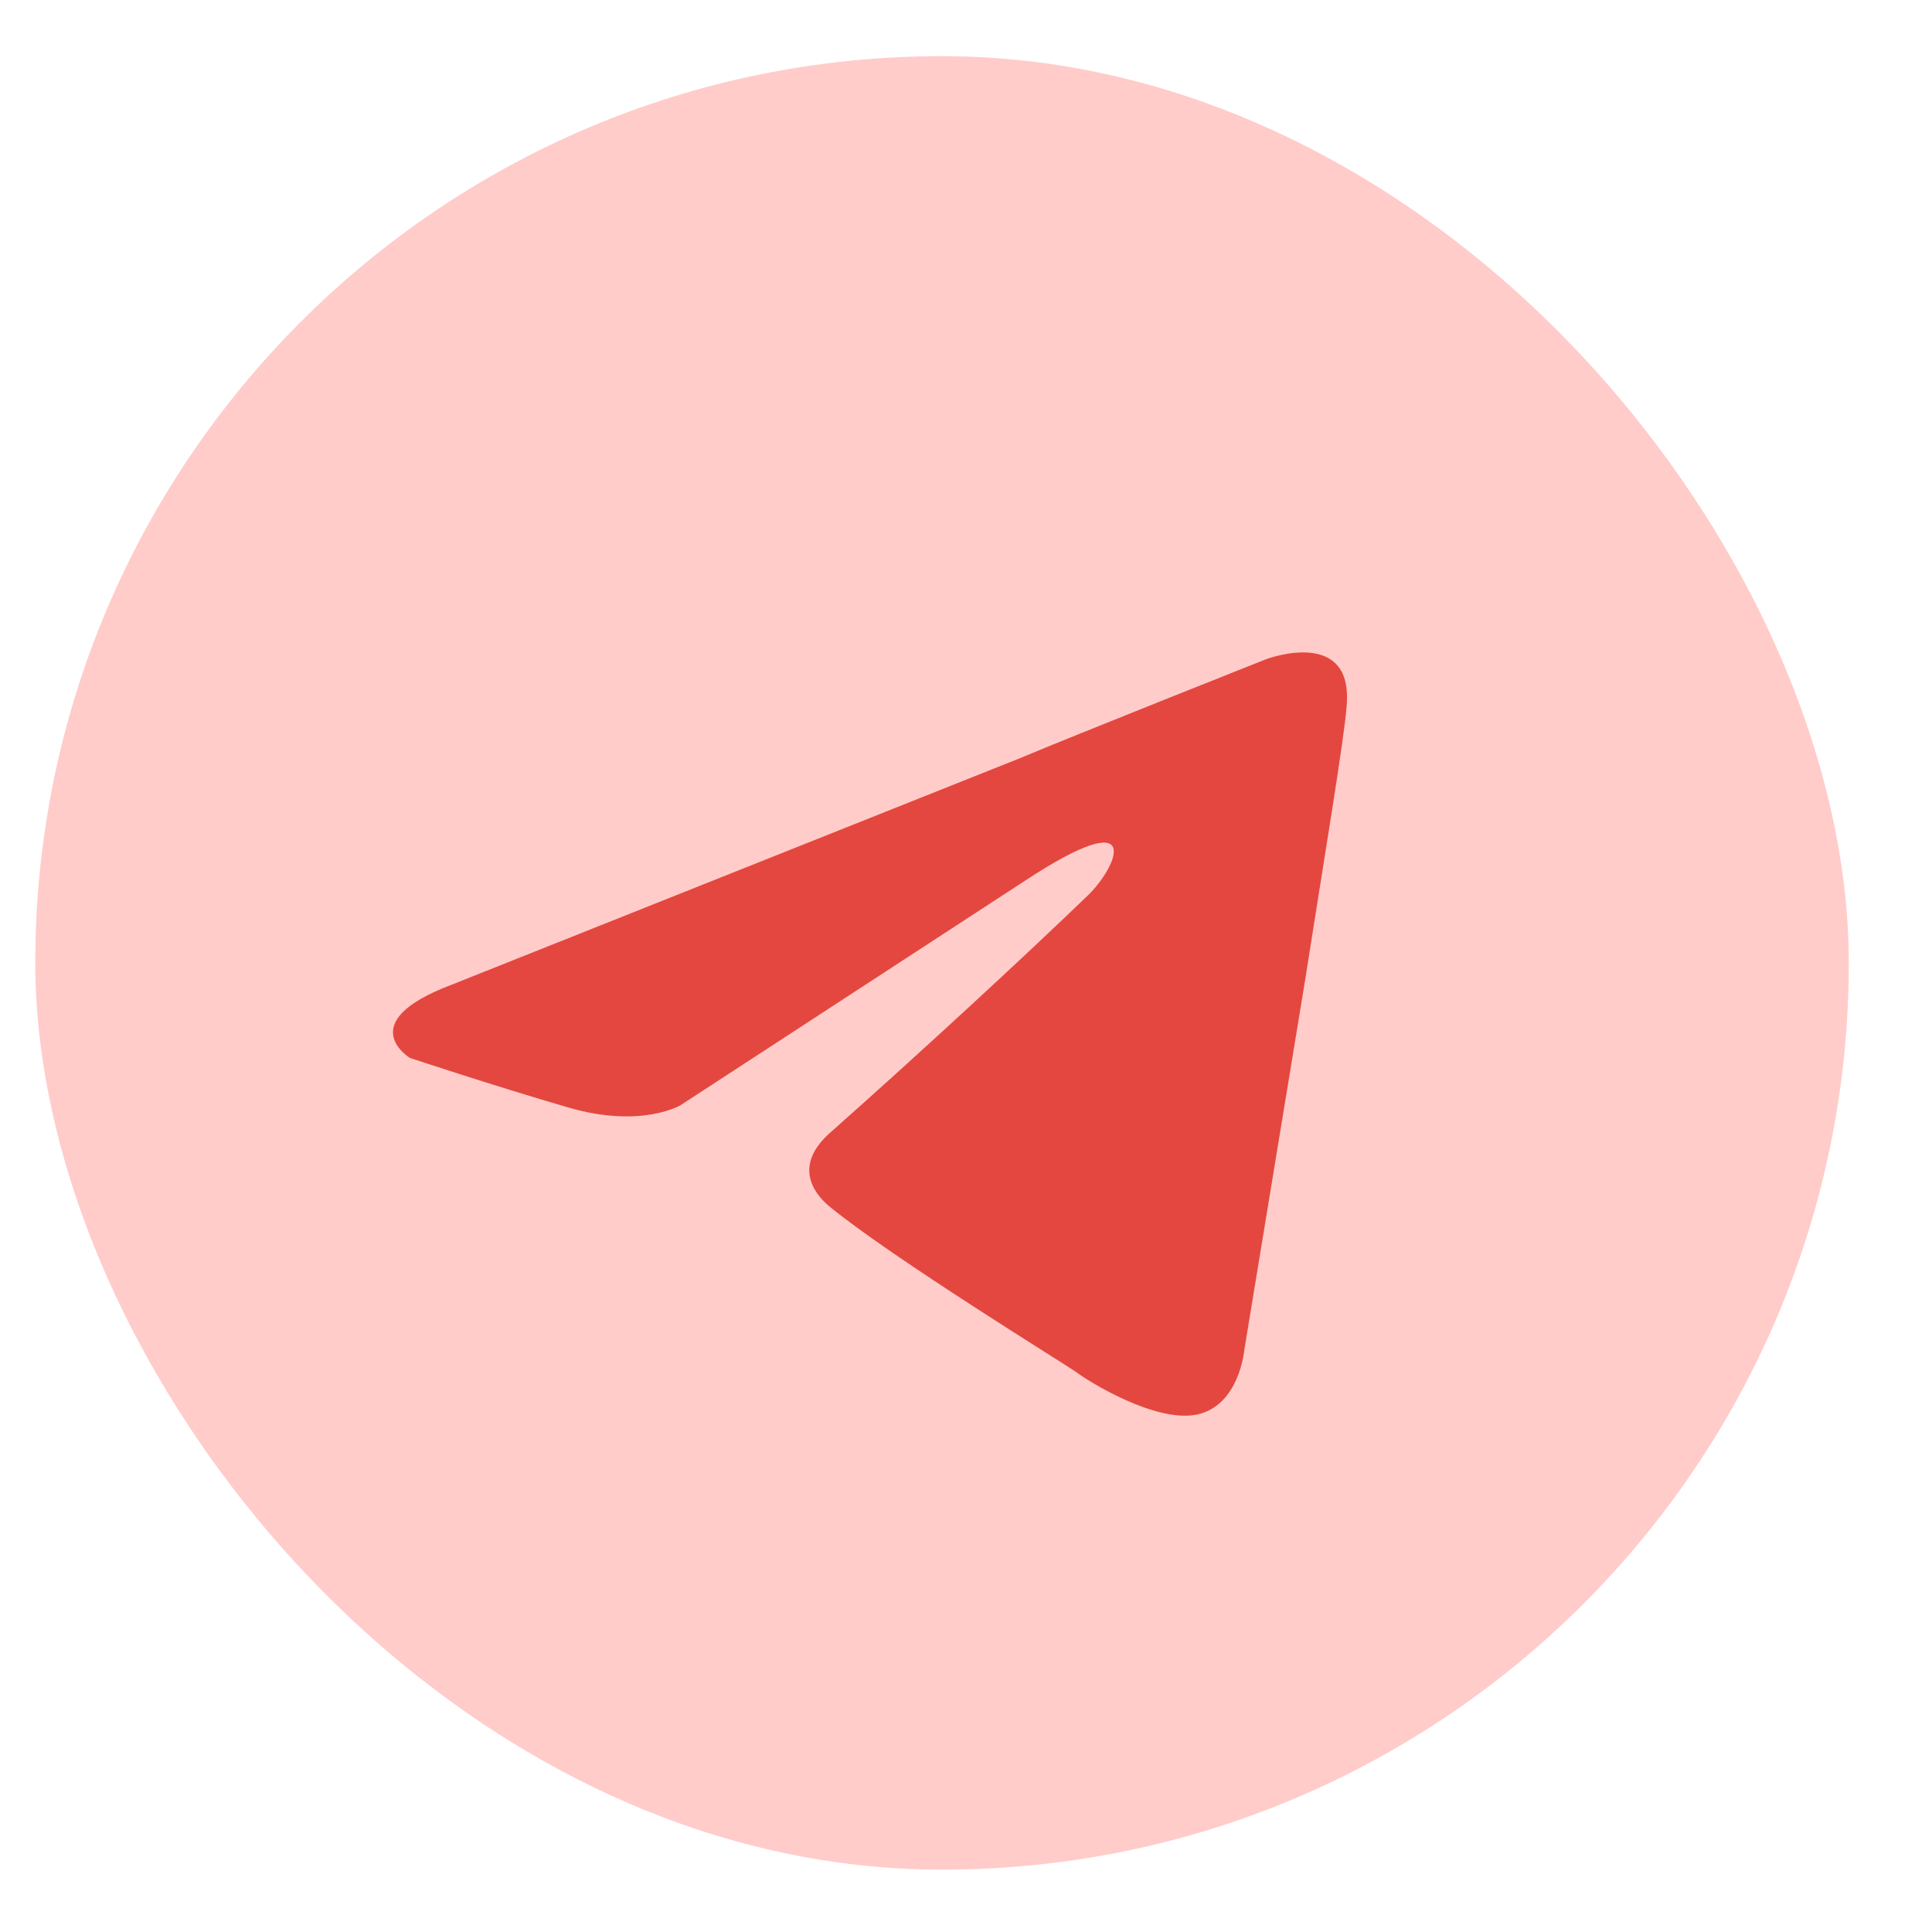
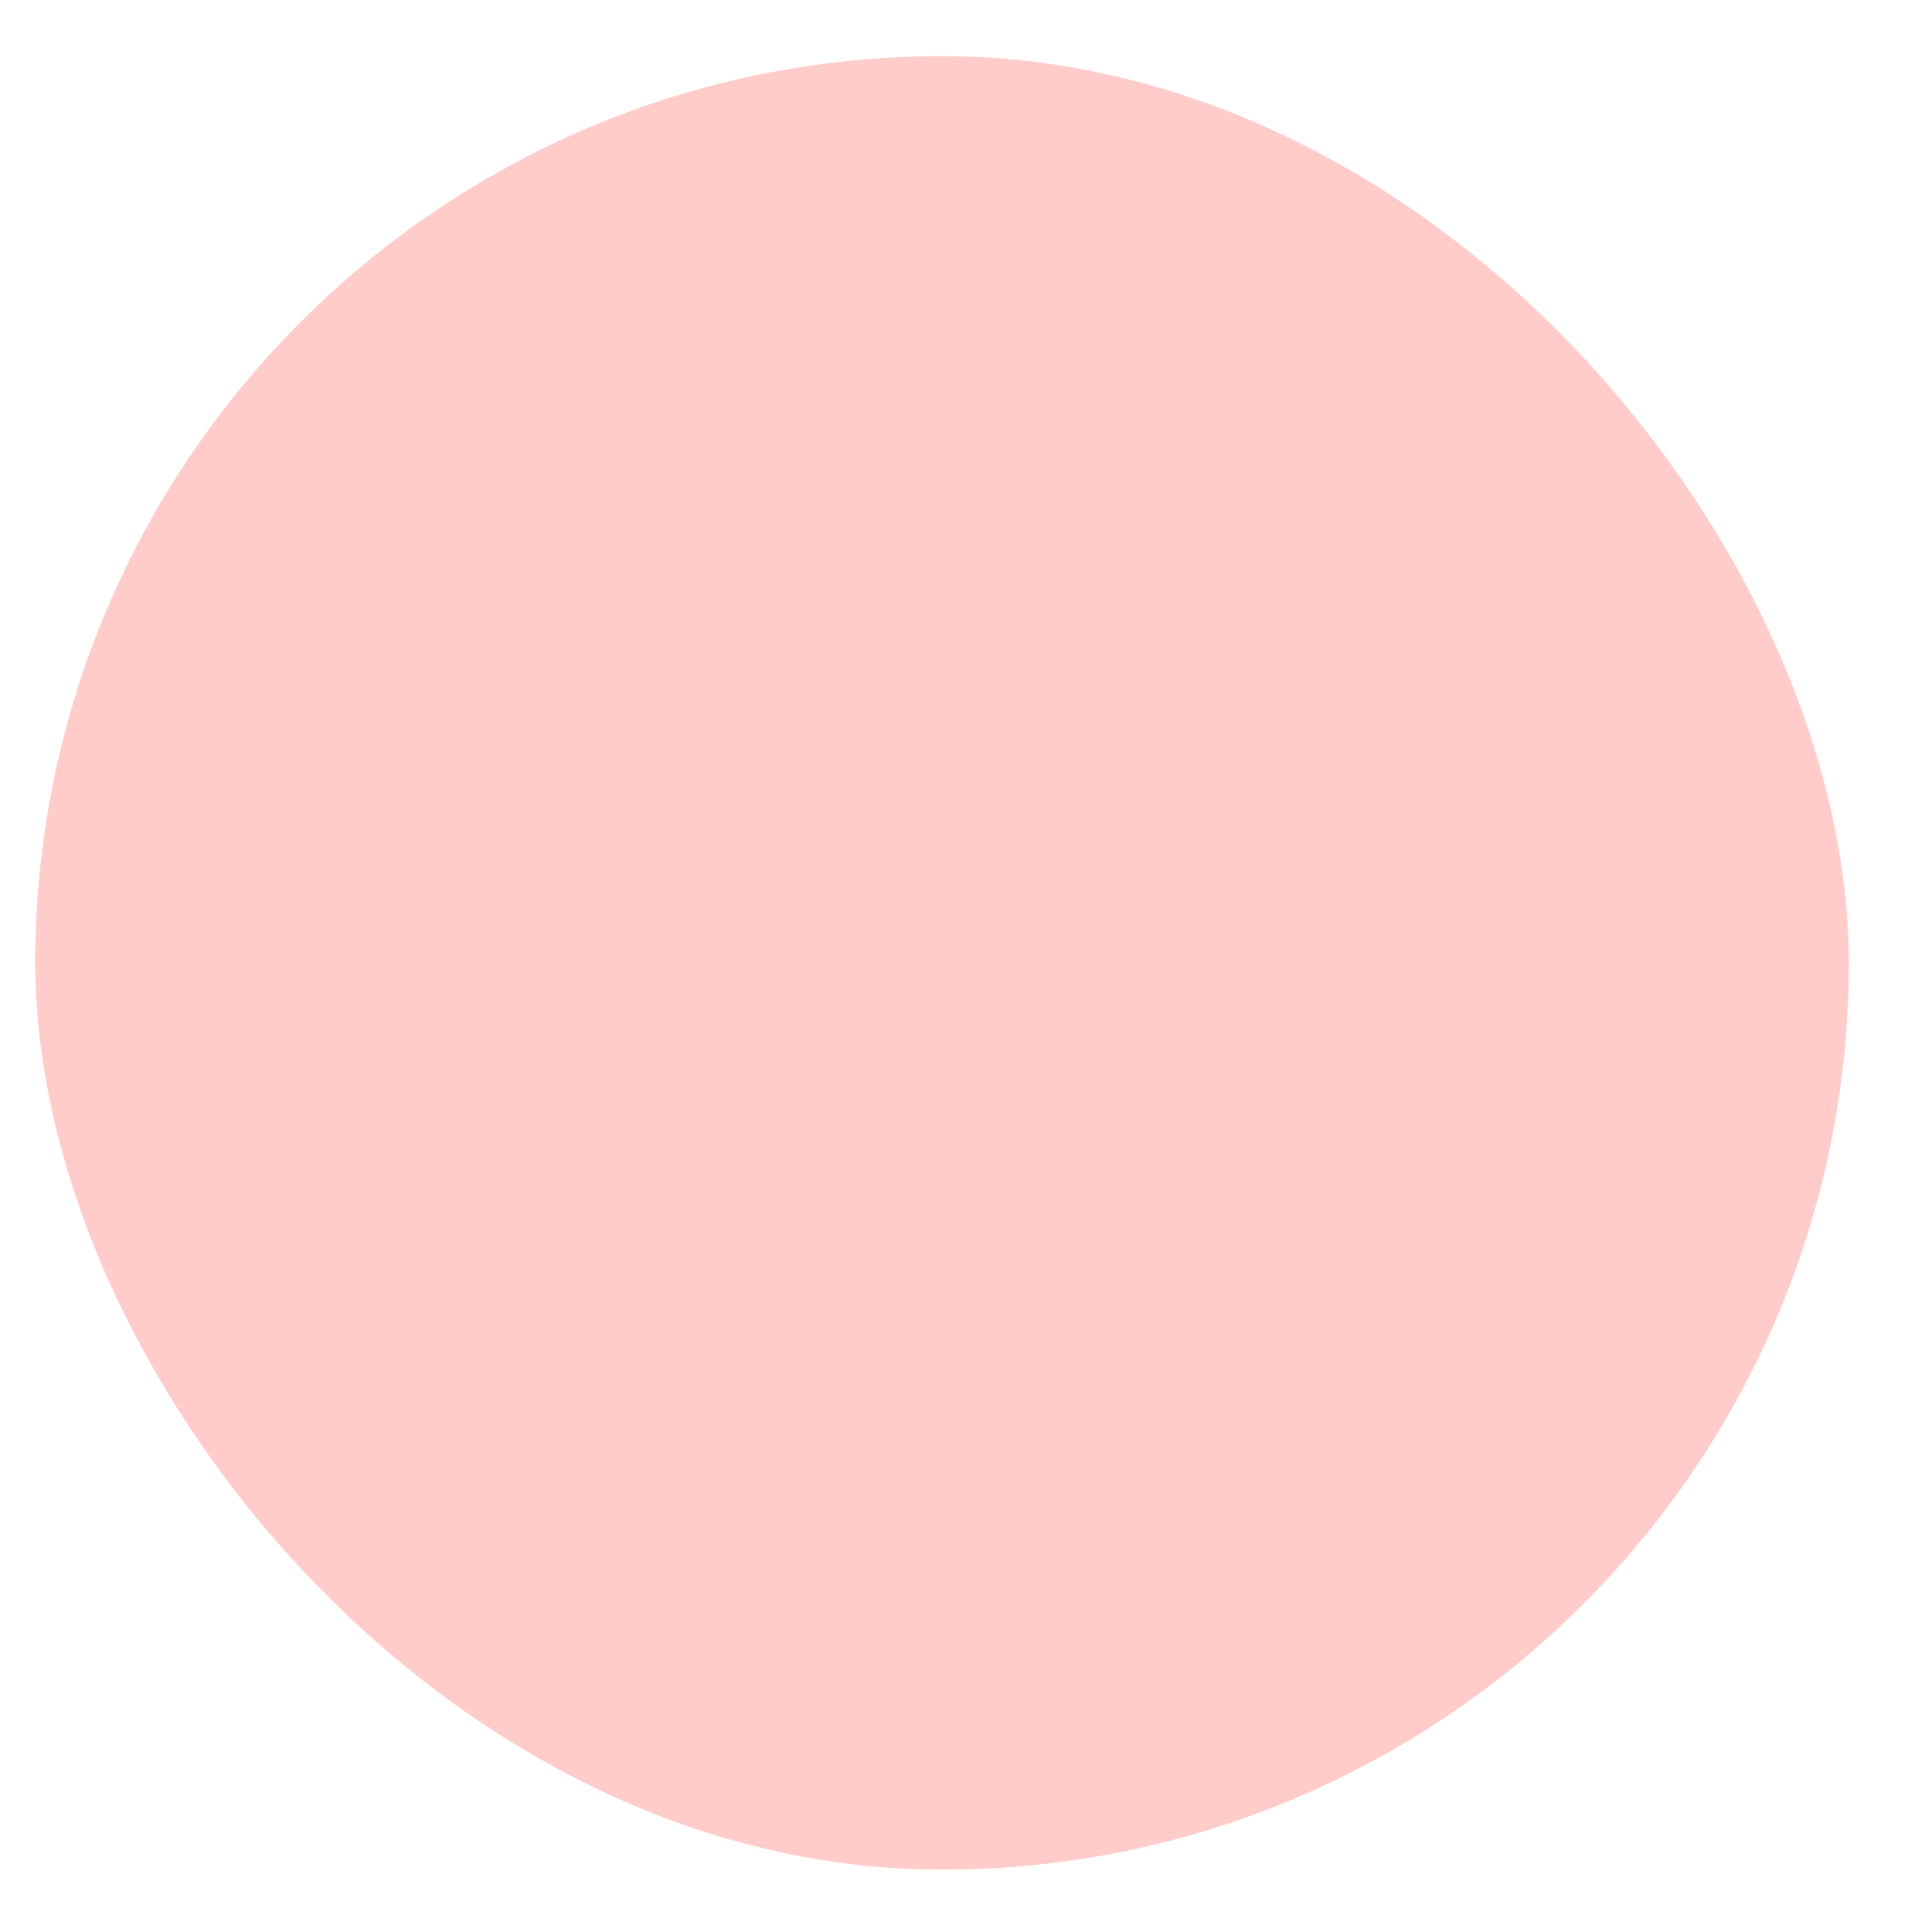
<svg xmlns="http://www.w3.org/2000/svg" width="15" height="15" viewBox="0 0 15 15" fill="none">
  <rect x="0.274" y="0.436" width="14.08" height="14.08" rx="7.04" fill="#FFCCCA" />
-   <path d="M3.505 7.646L7.918 5.887C8.353 5.704 9.83 5.118 9.83 5.118C9.83 5.118 10.512 4.861 10.455 5.484C10.436 5.741 10.285 6.638 10.133 7.609L9.66 10.486C9.66 10.486 9.622 10.907 9.3 10.981C8.978 11.054 8.448 10.724 8.353 10.651C8.277 10.596 6.933 9.771 6.441 9.368C6.308 9.258 6.157 9.039 6.459 8.782C7.141 8.177 7.955 7.426 8.448 6.95C8.675 6.73 8.902 6.217 7.955 6.84L5.285 8.58C5.285 8.58 4.982 8.764 4.414 8.599C3.846 8.434 3.183 8.214 3.183 8.214C3.183 8.214 2.729 7.939 3.505 7.646Z" fill="#E4473F" />
</svg>